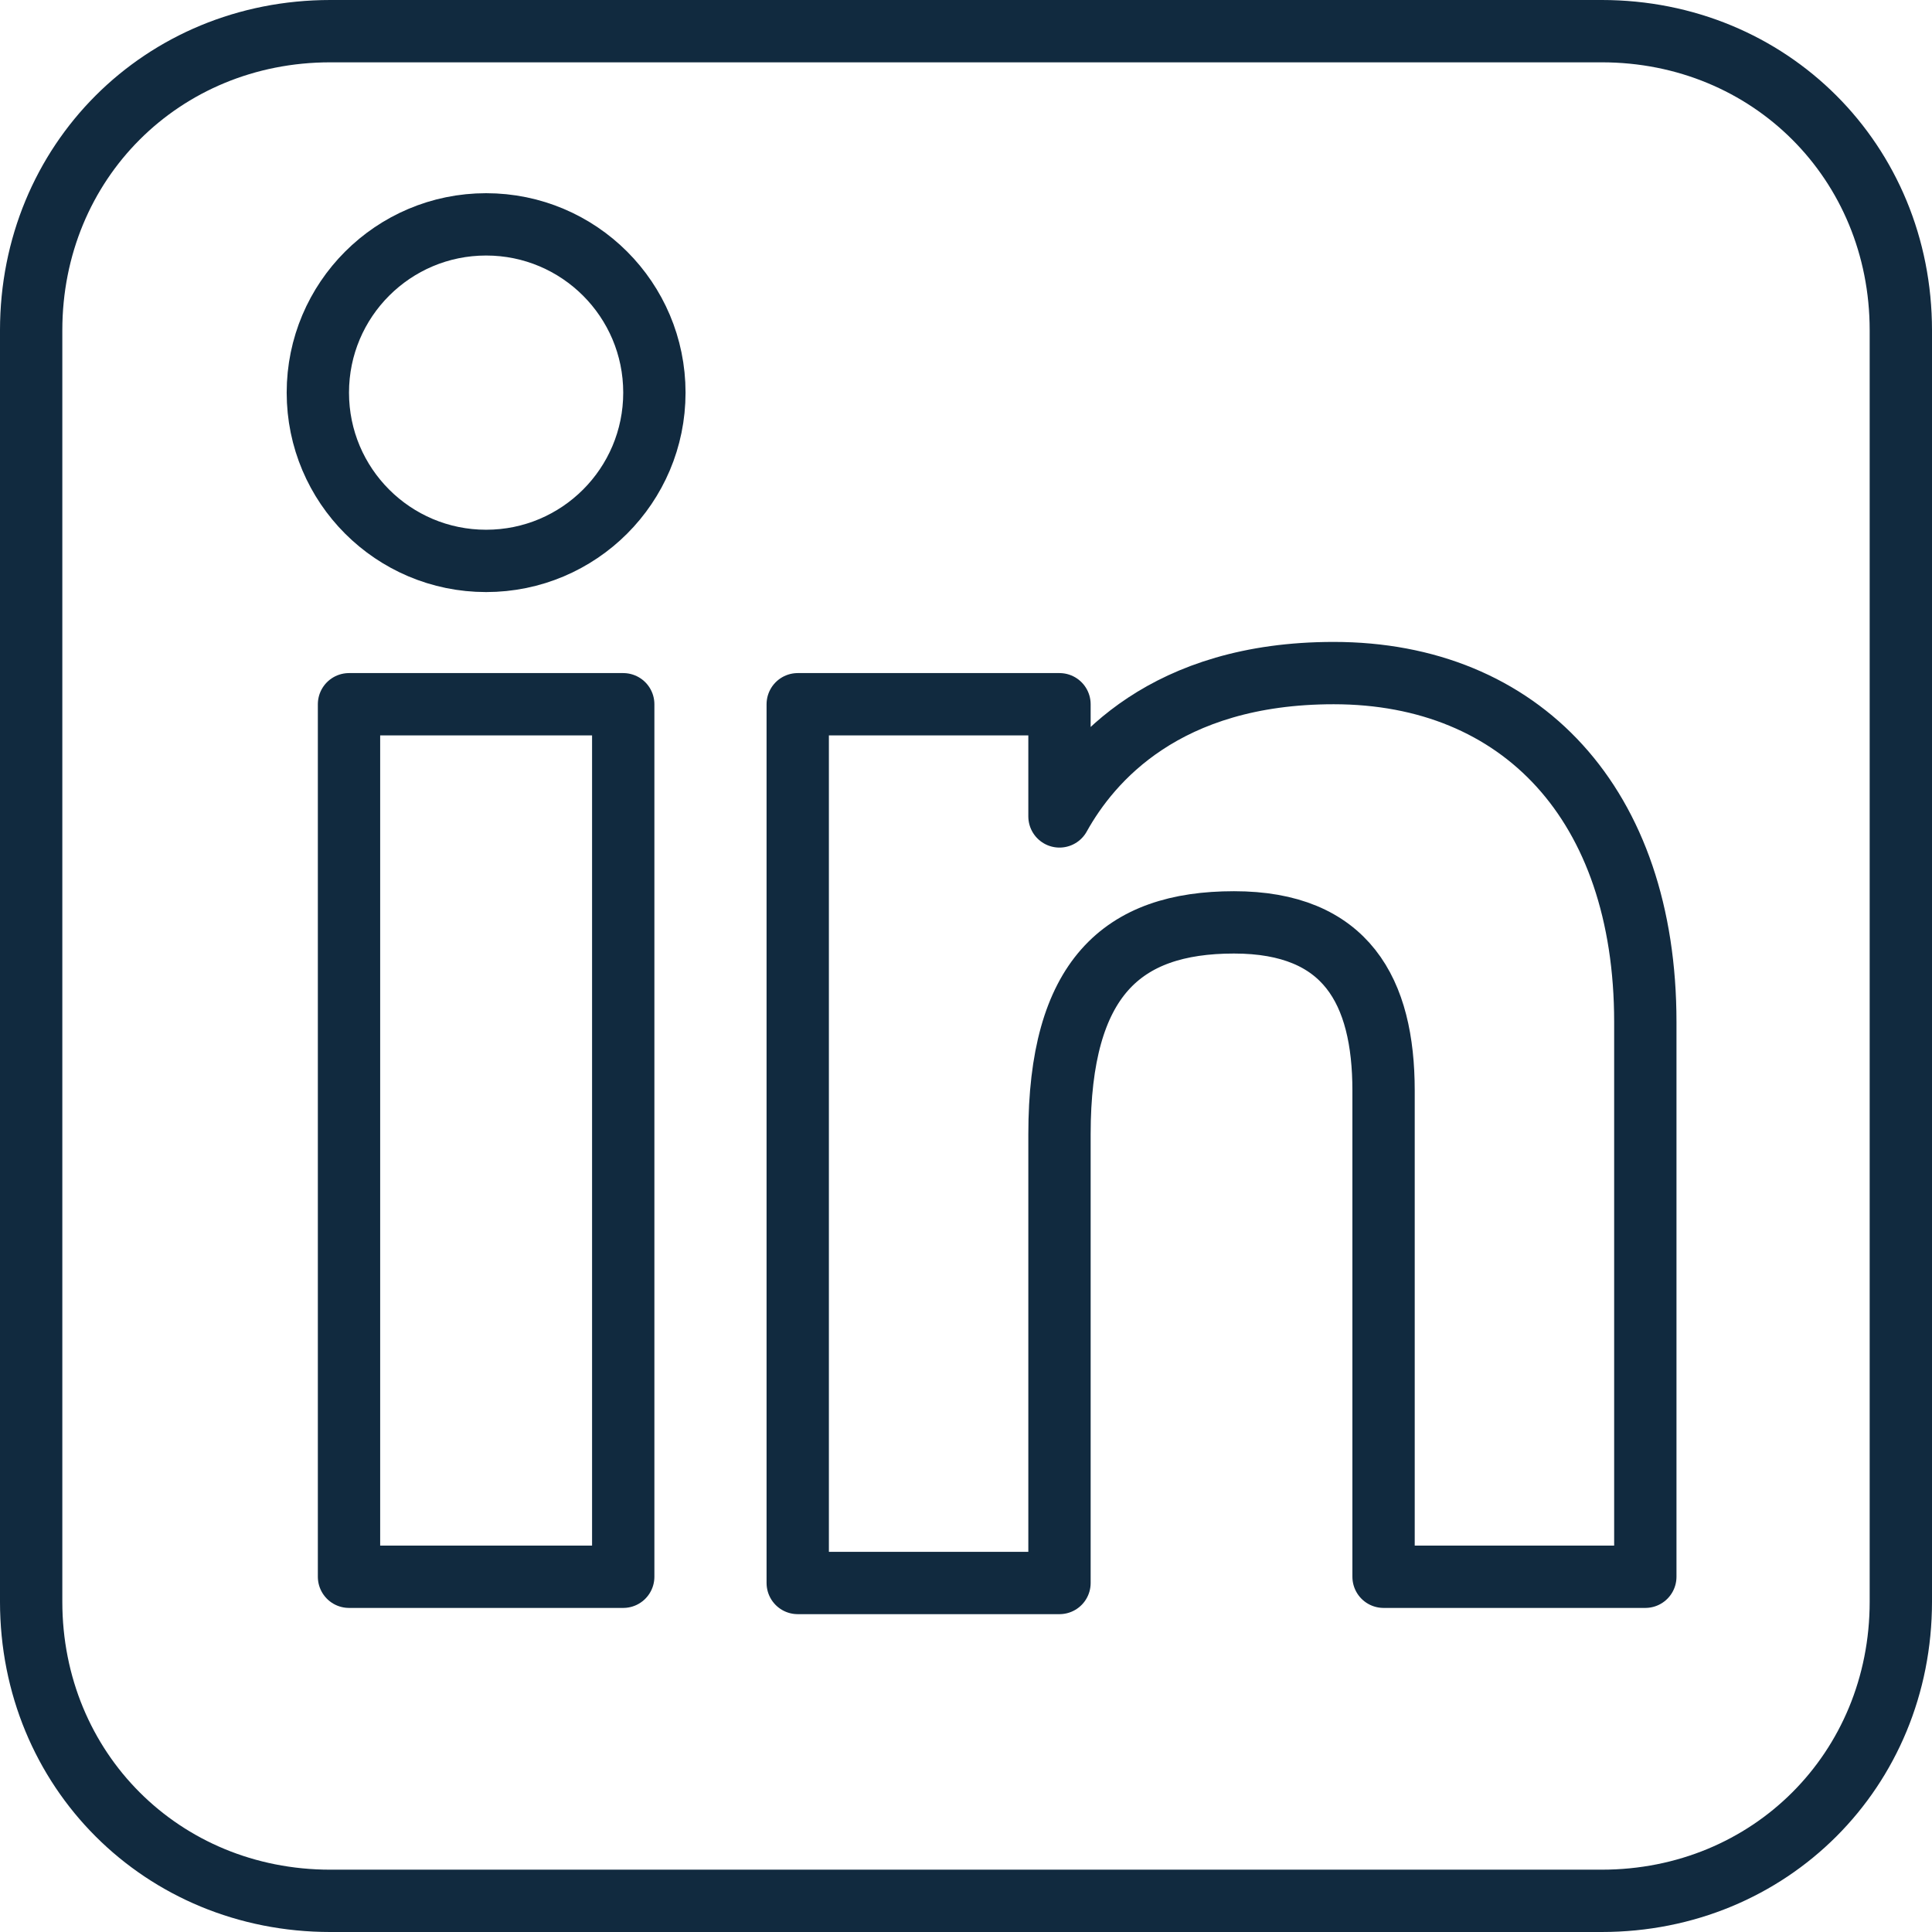
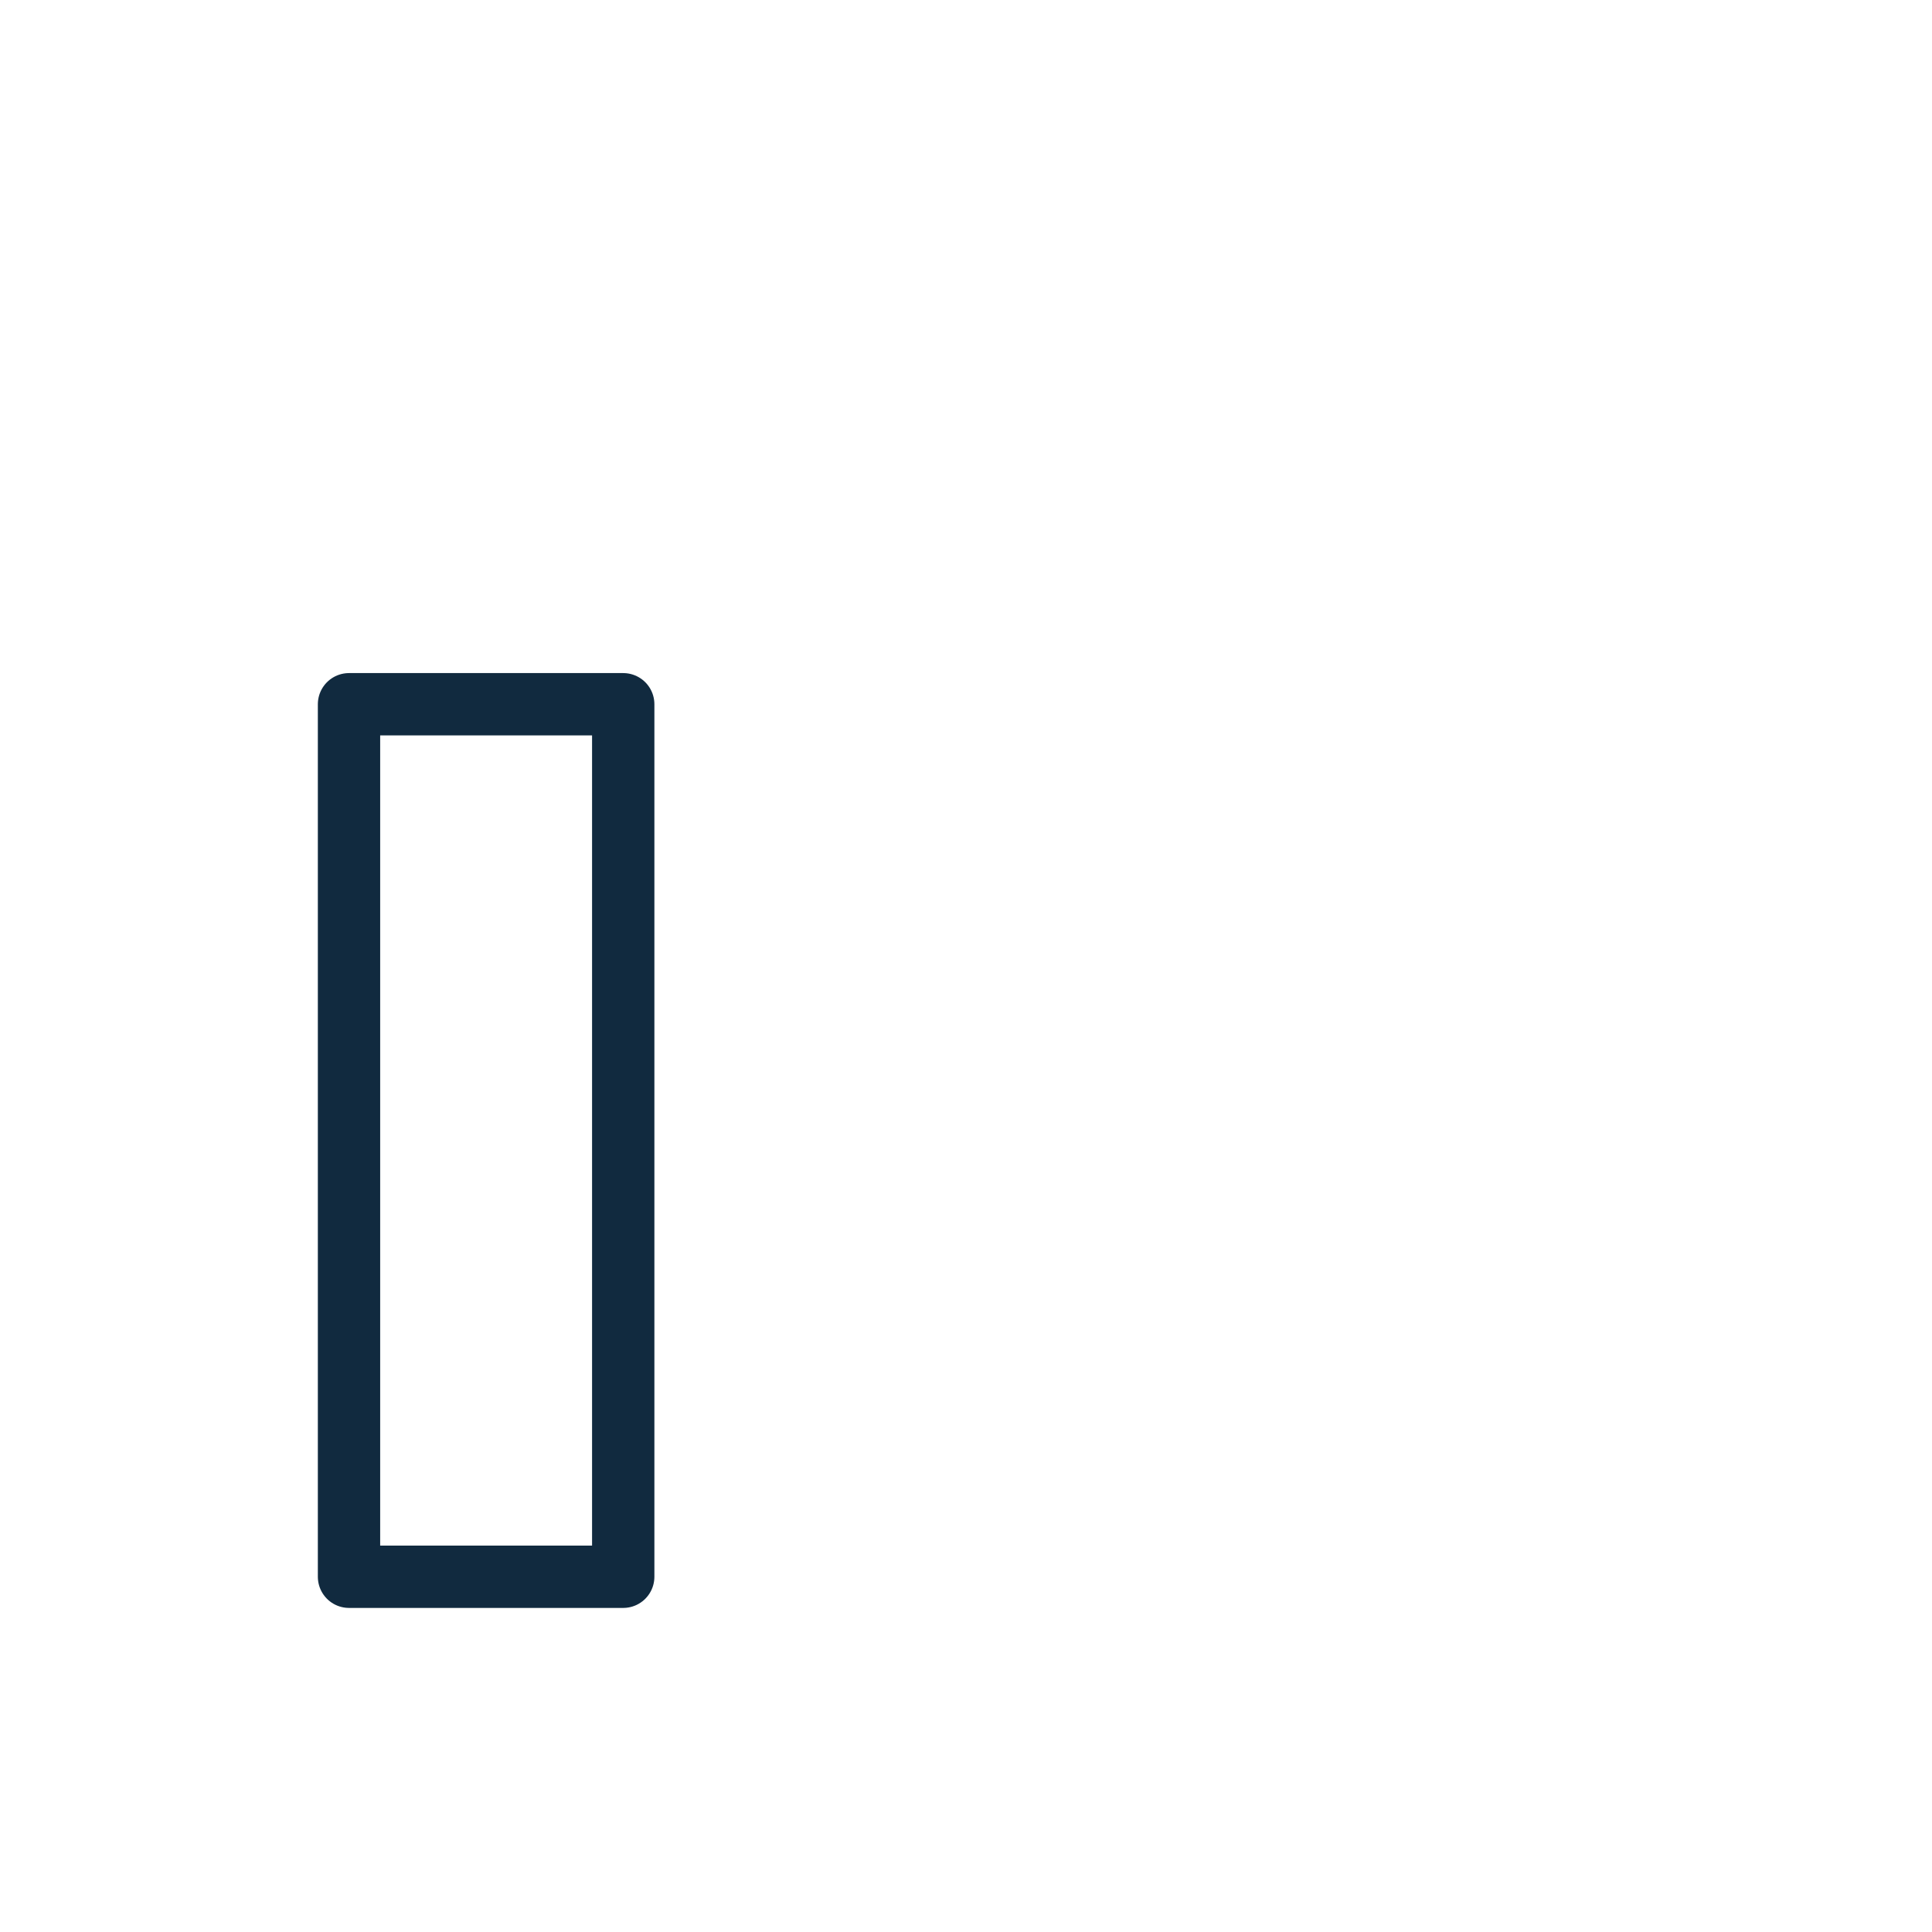
<svg xmlns="http://www.w3.org/2000/svg" version="1.1" id="Capa_1" x="0px" y="0px" viewBox="0 0 31 31" style="enable-background:new 0 0 31 31;" xml:space="preserve">
  <style type="text/css">
	.st0{fill:none;stroke:#112A3F;stroke-miterlimit:10;}
	.st1{fill:none;stroke:#112A3F;stroke-linecap:round;stroke-linejoin:round;stroke-miterlimit:10;}
</style>
  <g id="Capa_2_00000071555133215758875310000011768689819798849680_">
    <g id="HOME">
-       <path class="st0" d="M25.7,30.5c2.7,0,4.8-2.1,4.8-4.8V5.3c0-2.7-2.1-4.8-4.8-4.8H5.3c-2.7,0-4.8,2.1-4.8,4.8c0,0,0,0,0,0v20.4    c0,2.7,2.1,4.8,4.8,4.8H25.7z" />
-     </g>
+       </g>
  </g>
  <rect x="5.6" y="11.3" class="st1" width="4.4" height="14" />
-   <path class="st1" d="M12.8,14.8c0-1.2,0-2.5,0-3.5H17c0,0.4,0,1.3,0,1.8c0.5-0.9,1.7-2.3,4.4-2.3c3,0,5,2.1,5,5.6v8.9h-4.2v-7.8  c0-1.6-0.6-2.7-2.4-2.7c-1.8,0-2.8,0.9-2.8,3.4v7.2h-4.2V14.8z" />
-   <circle class="st1" cx="7.8" cy="6.3" r="2.7" />
</svg>